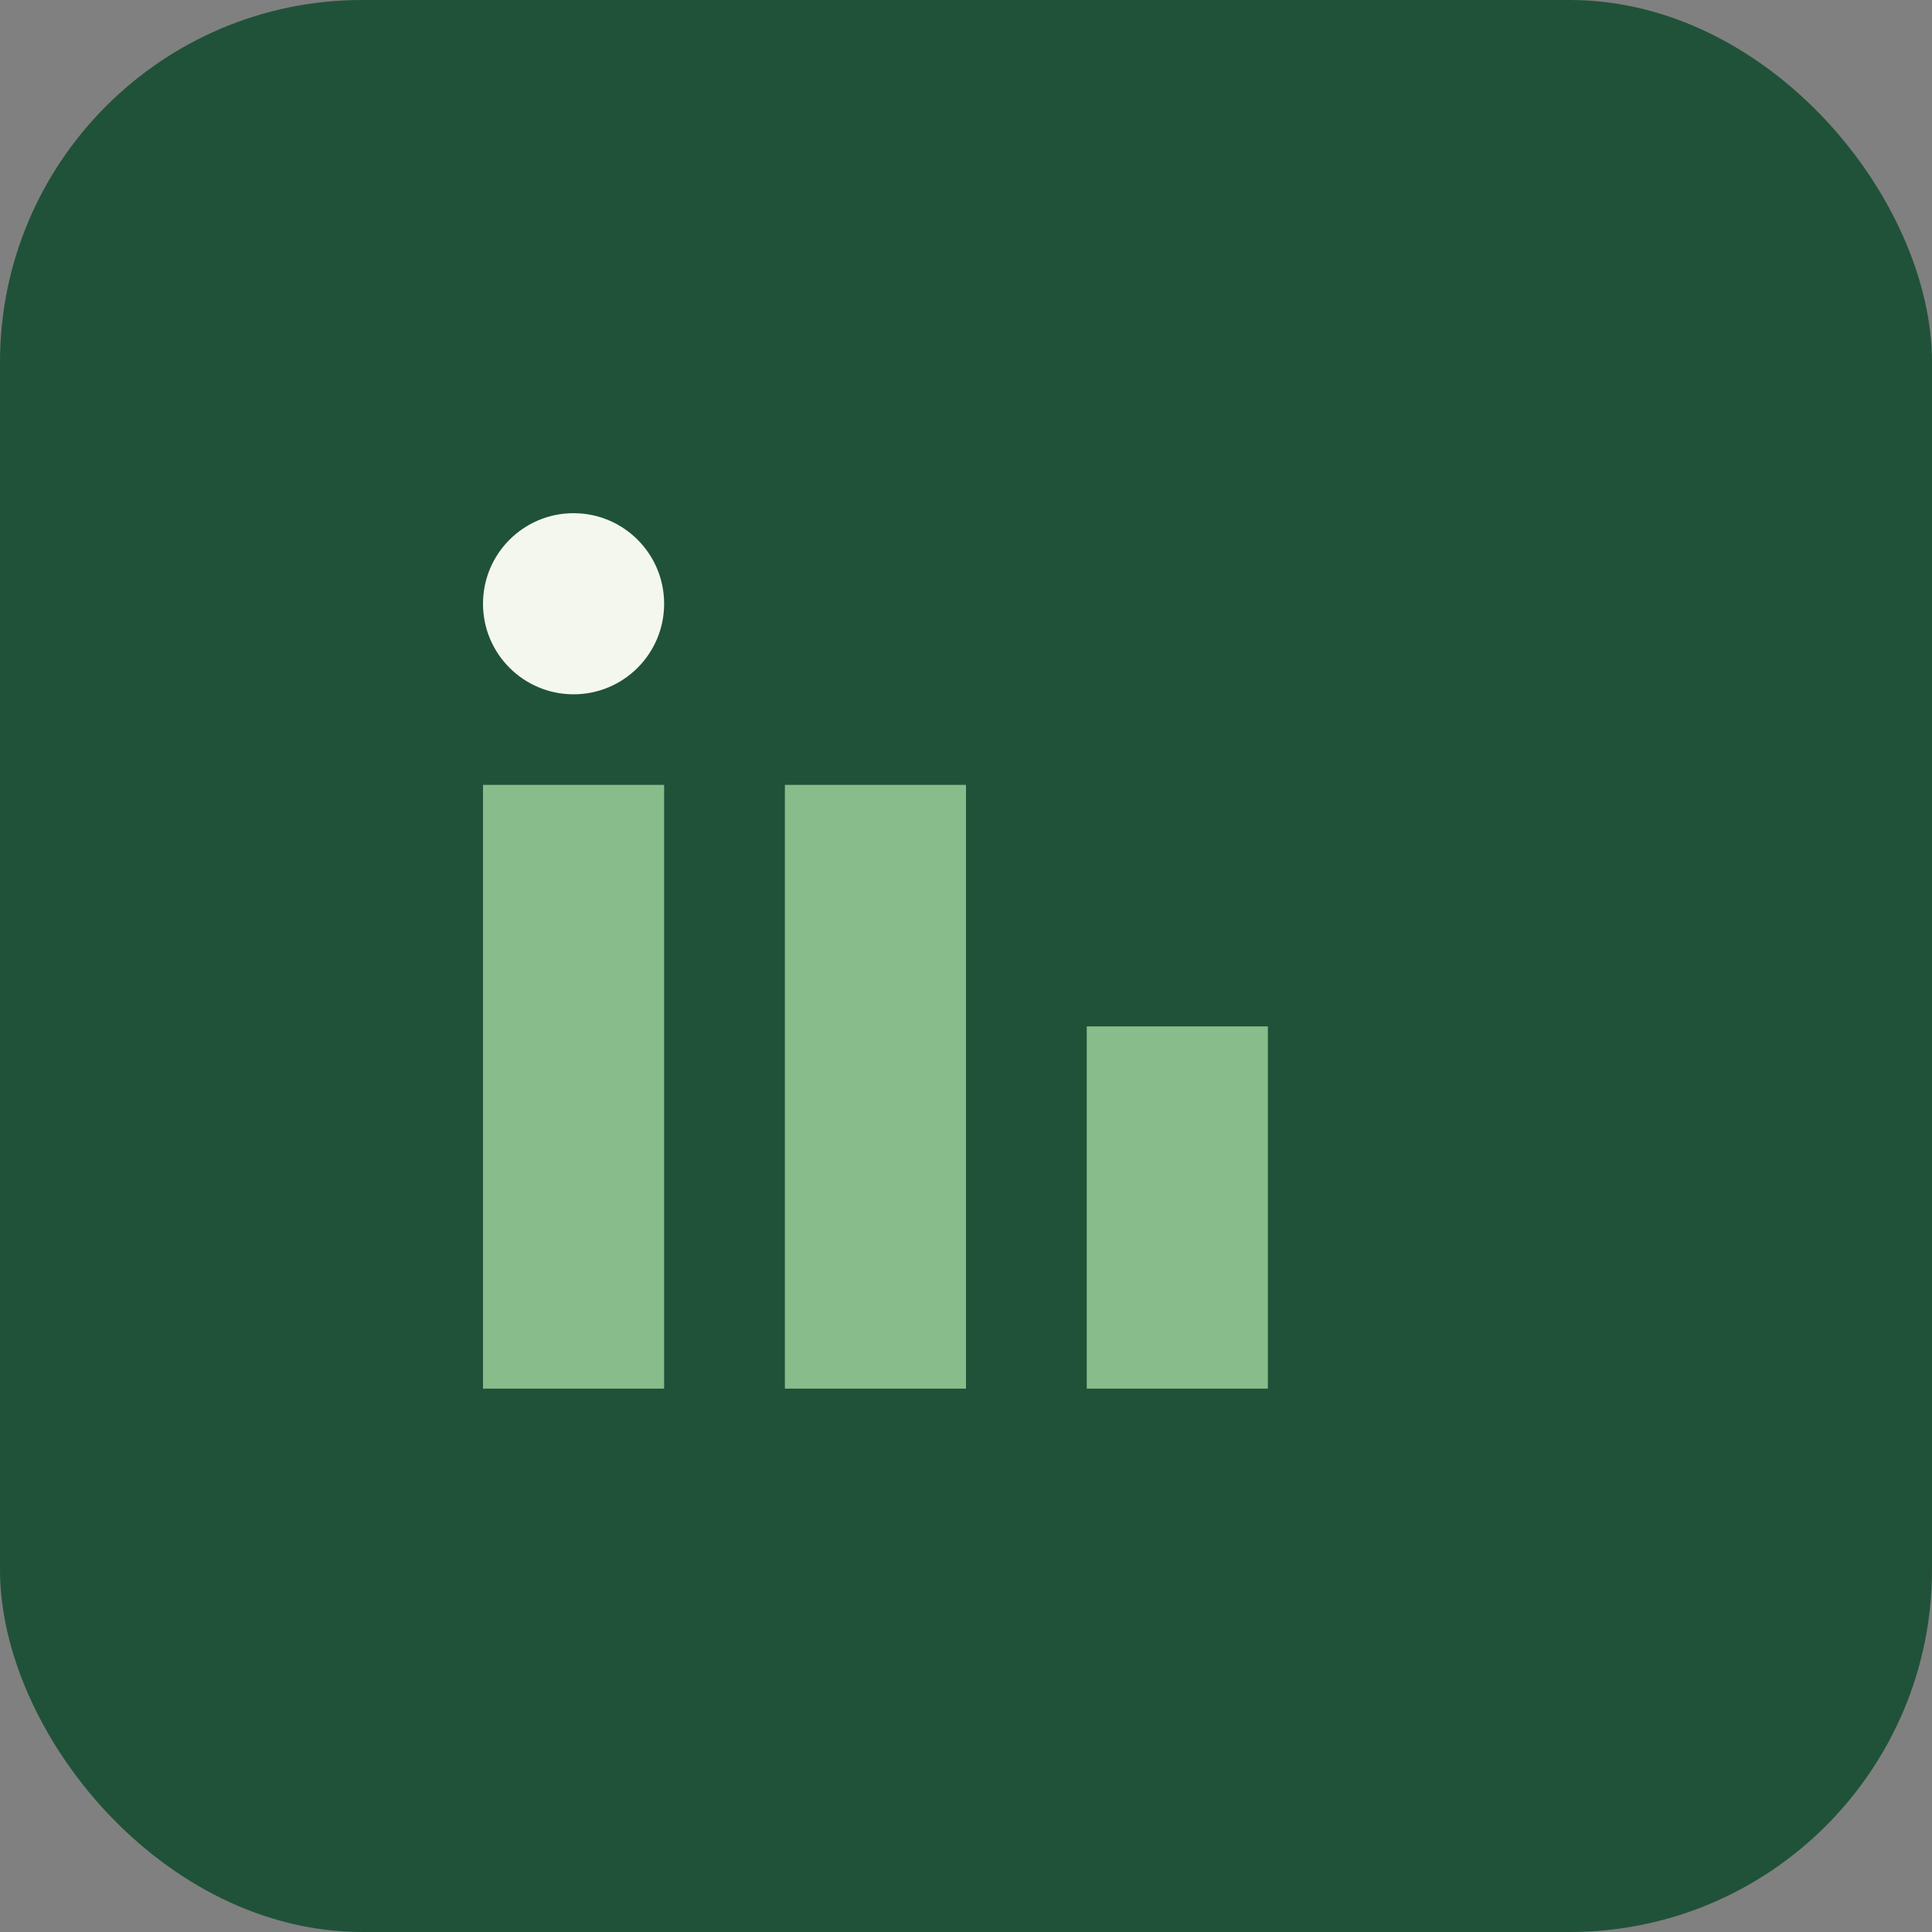
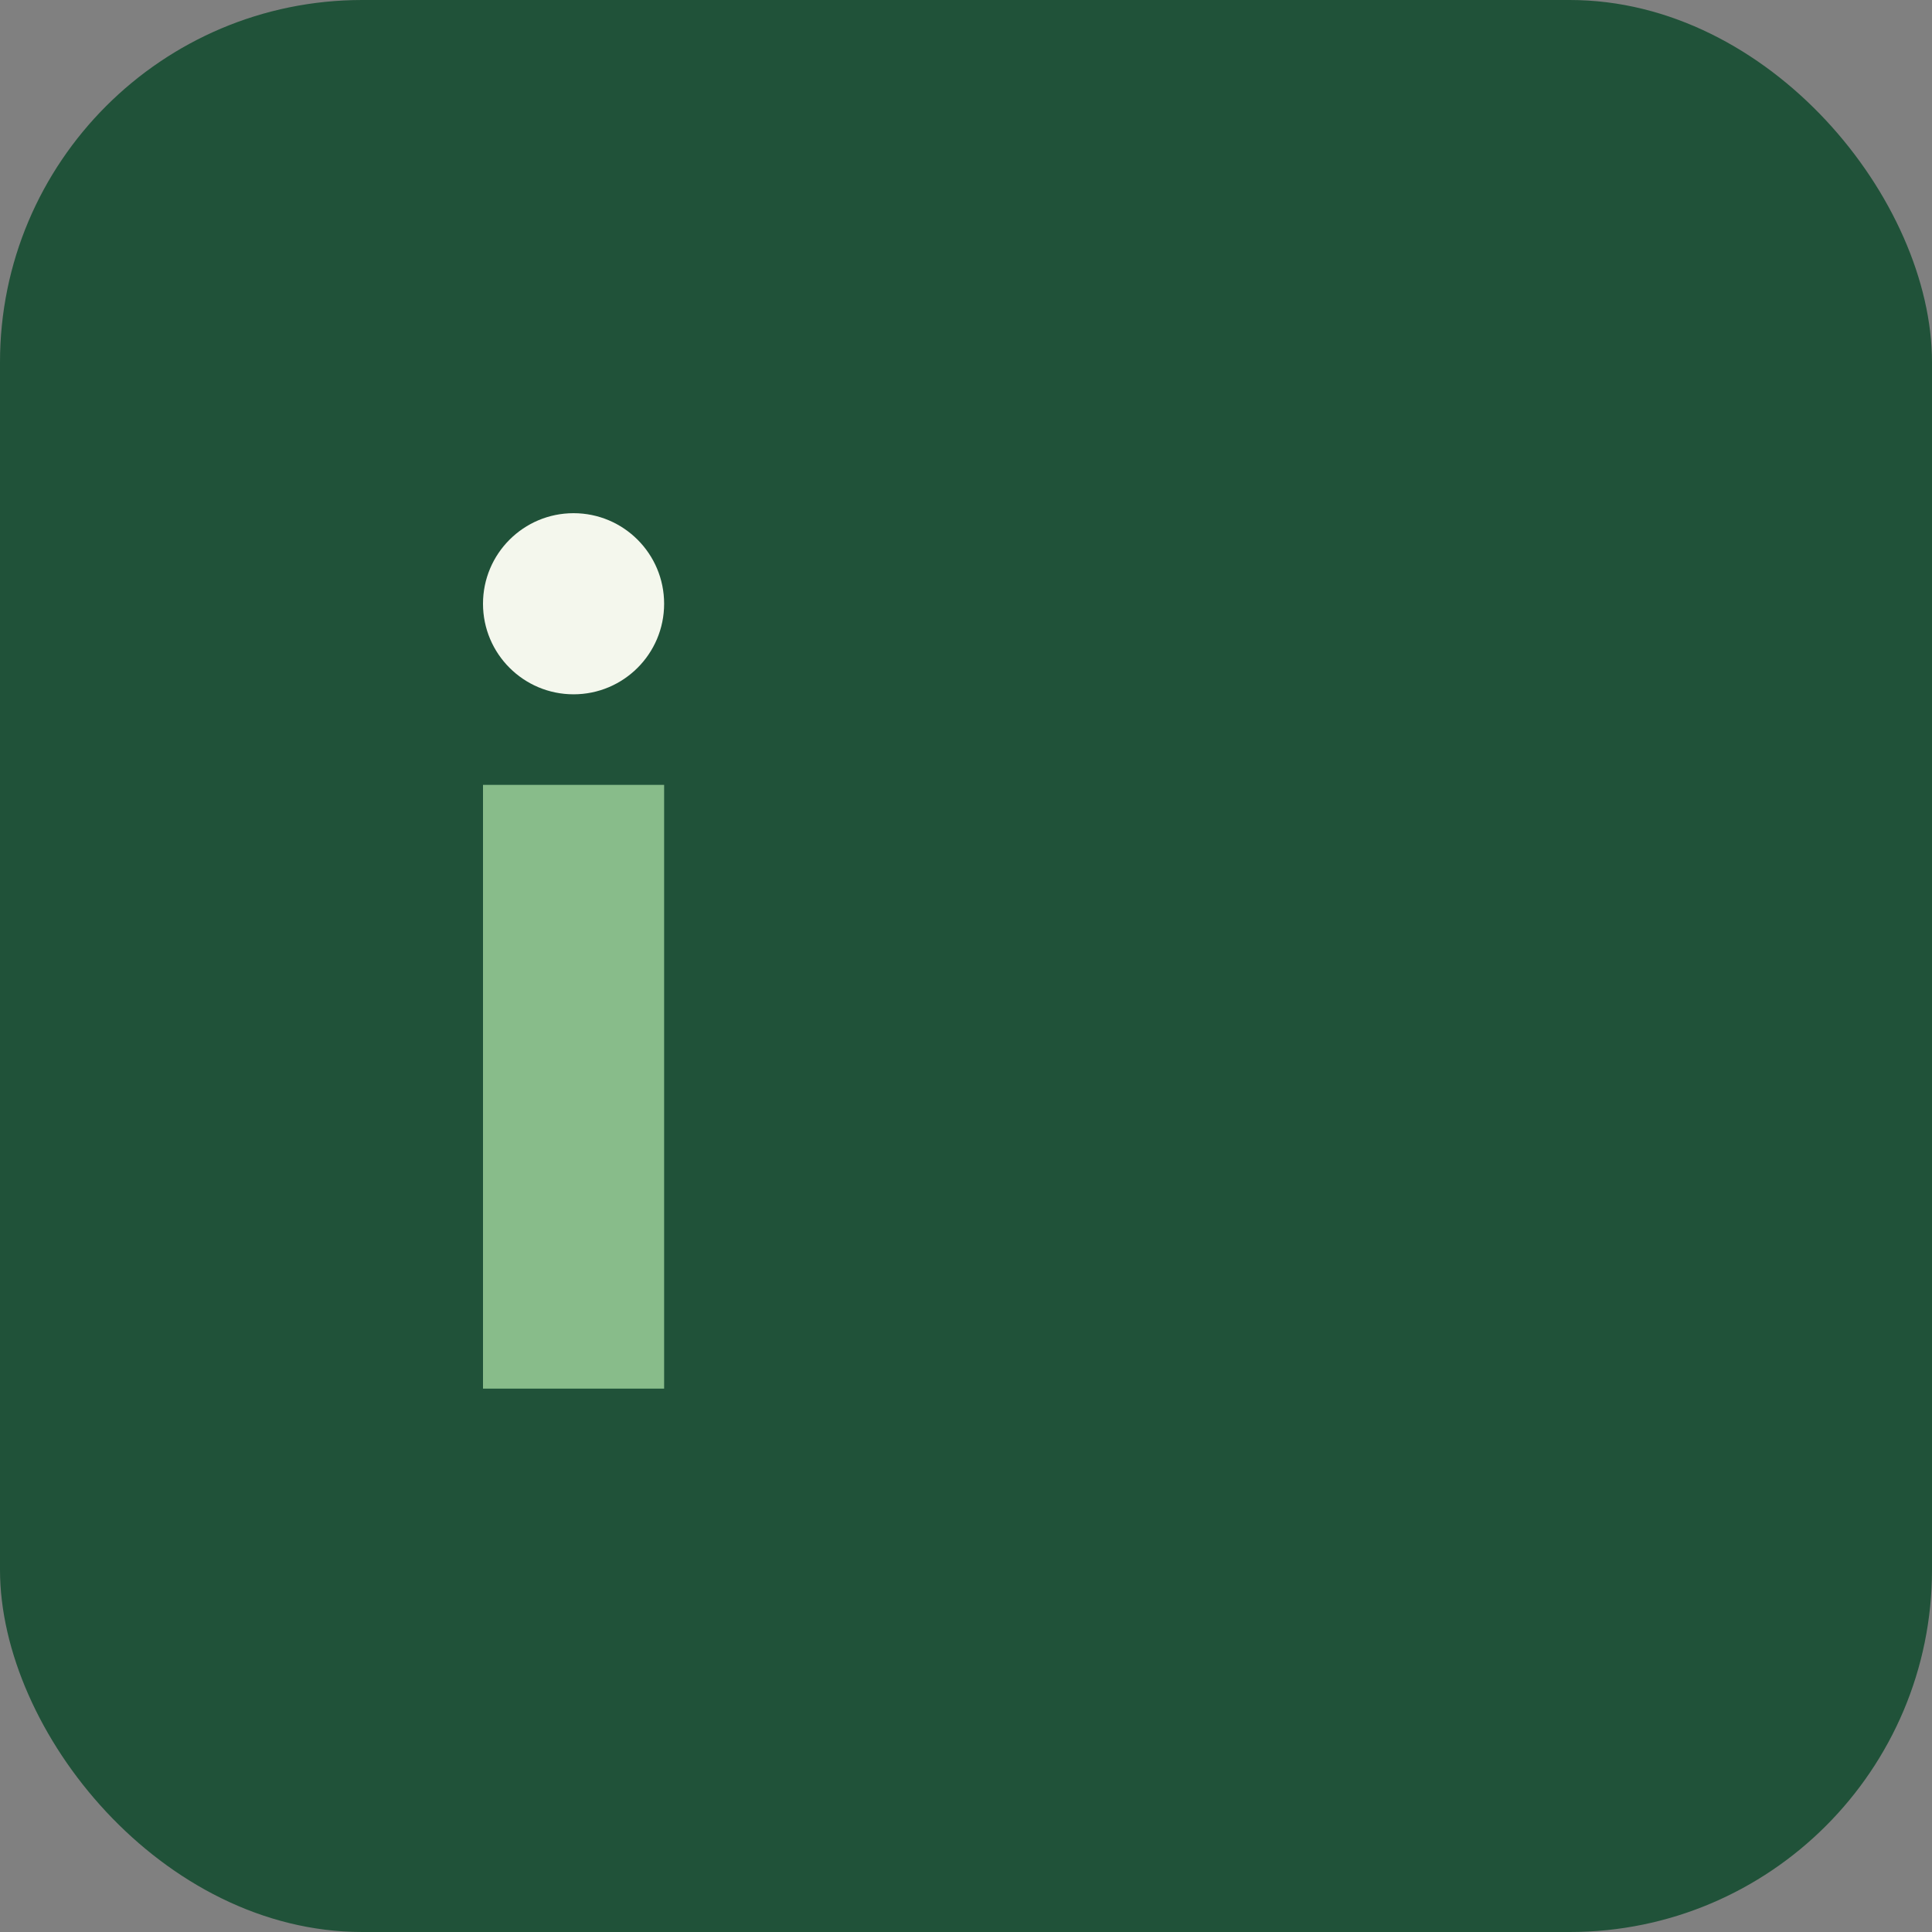
<svg xmlns="http://www.w3.org/2000/svg" width="32" height="32" viewBox="0 0 32 32">
  <rect x="0" y="0" width="32" height="32" fill="#808080" stroke="none" />
  <rect width="32" height="32" rx="6" fill="#205239" />
  <rect x="8" y="13" width="3" height="10" fill="#88BC8A" />
  <circle cx="9.5" cy="10" r="1.5" fill="#F4F7ED" />
-   <rect x="13" y="13" width="3" height="10" fill="#88BC8A" />
-   <rect x="18" y="17" width="3" height="6" fill="#88BC8A" />
</svg>